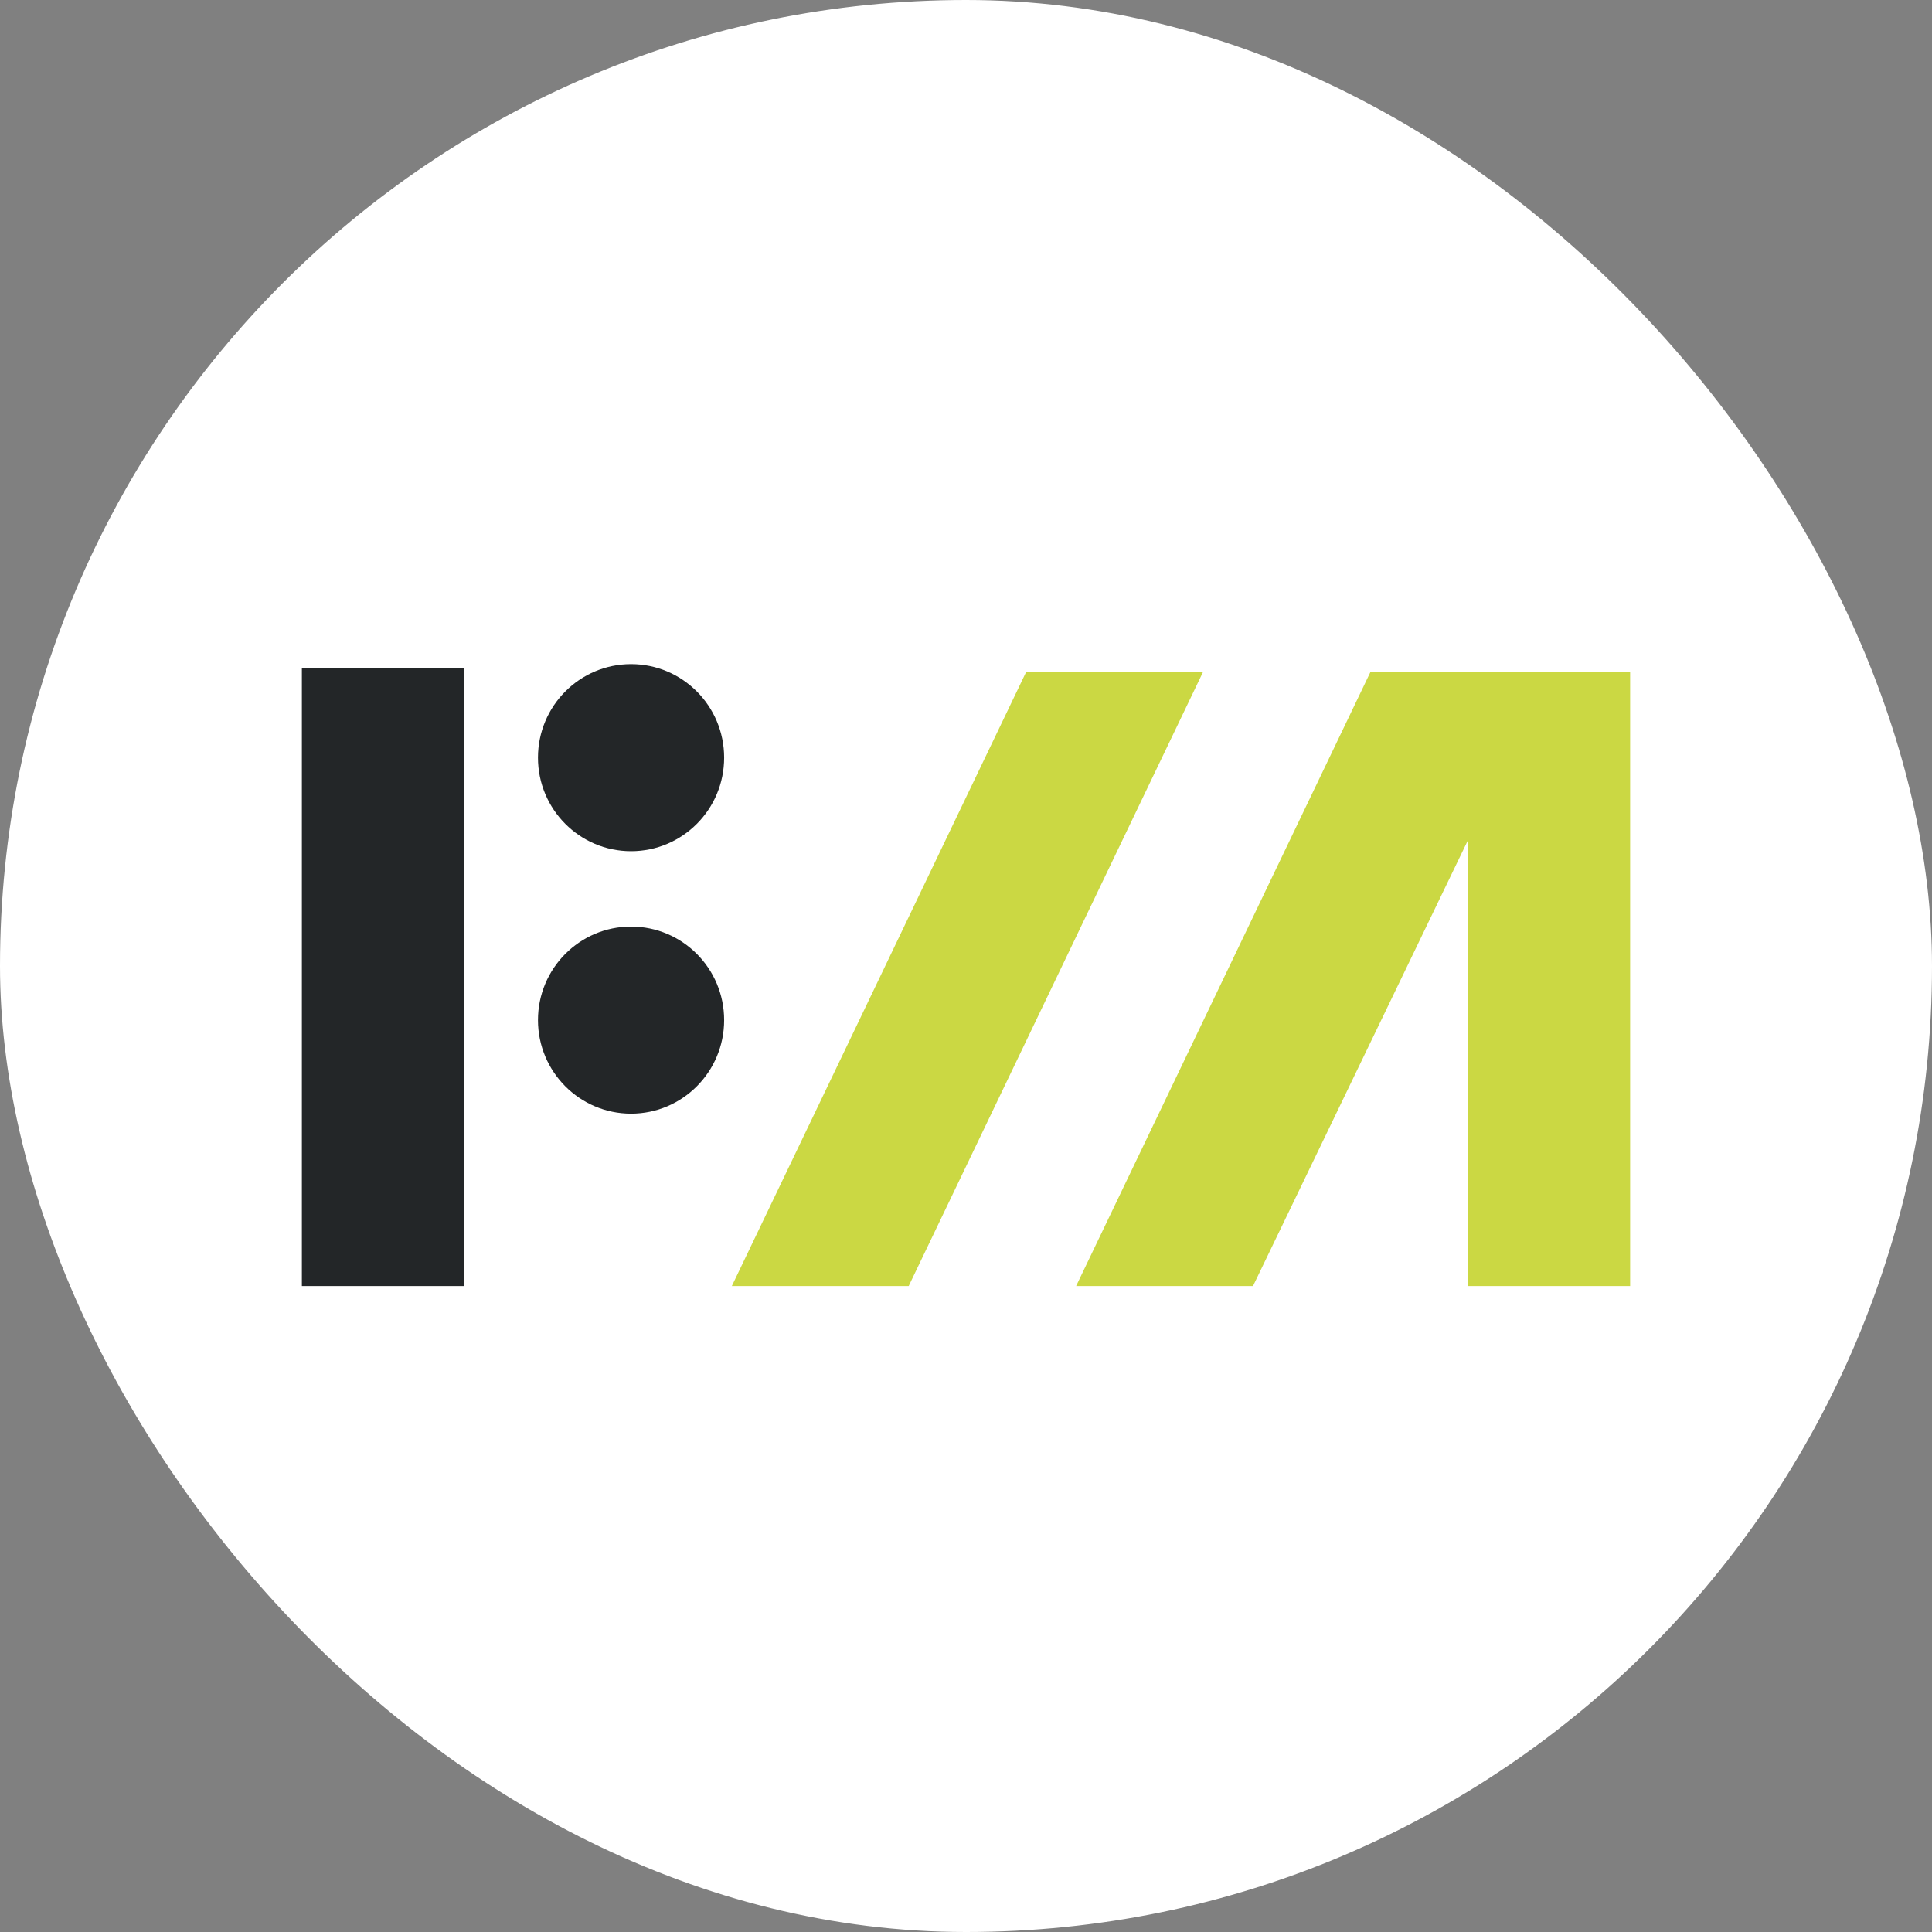
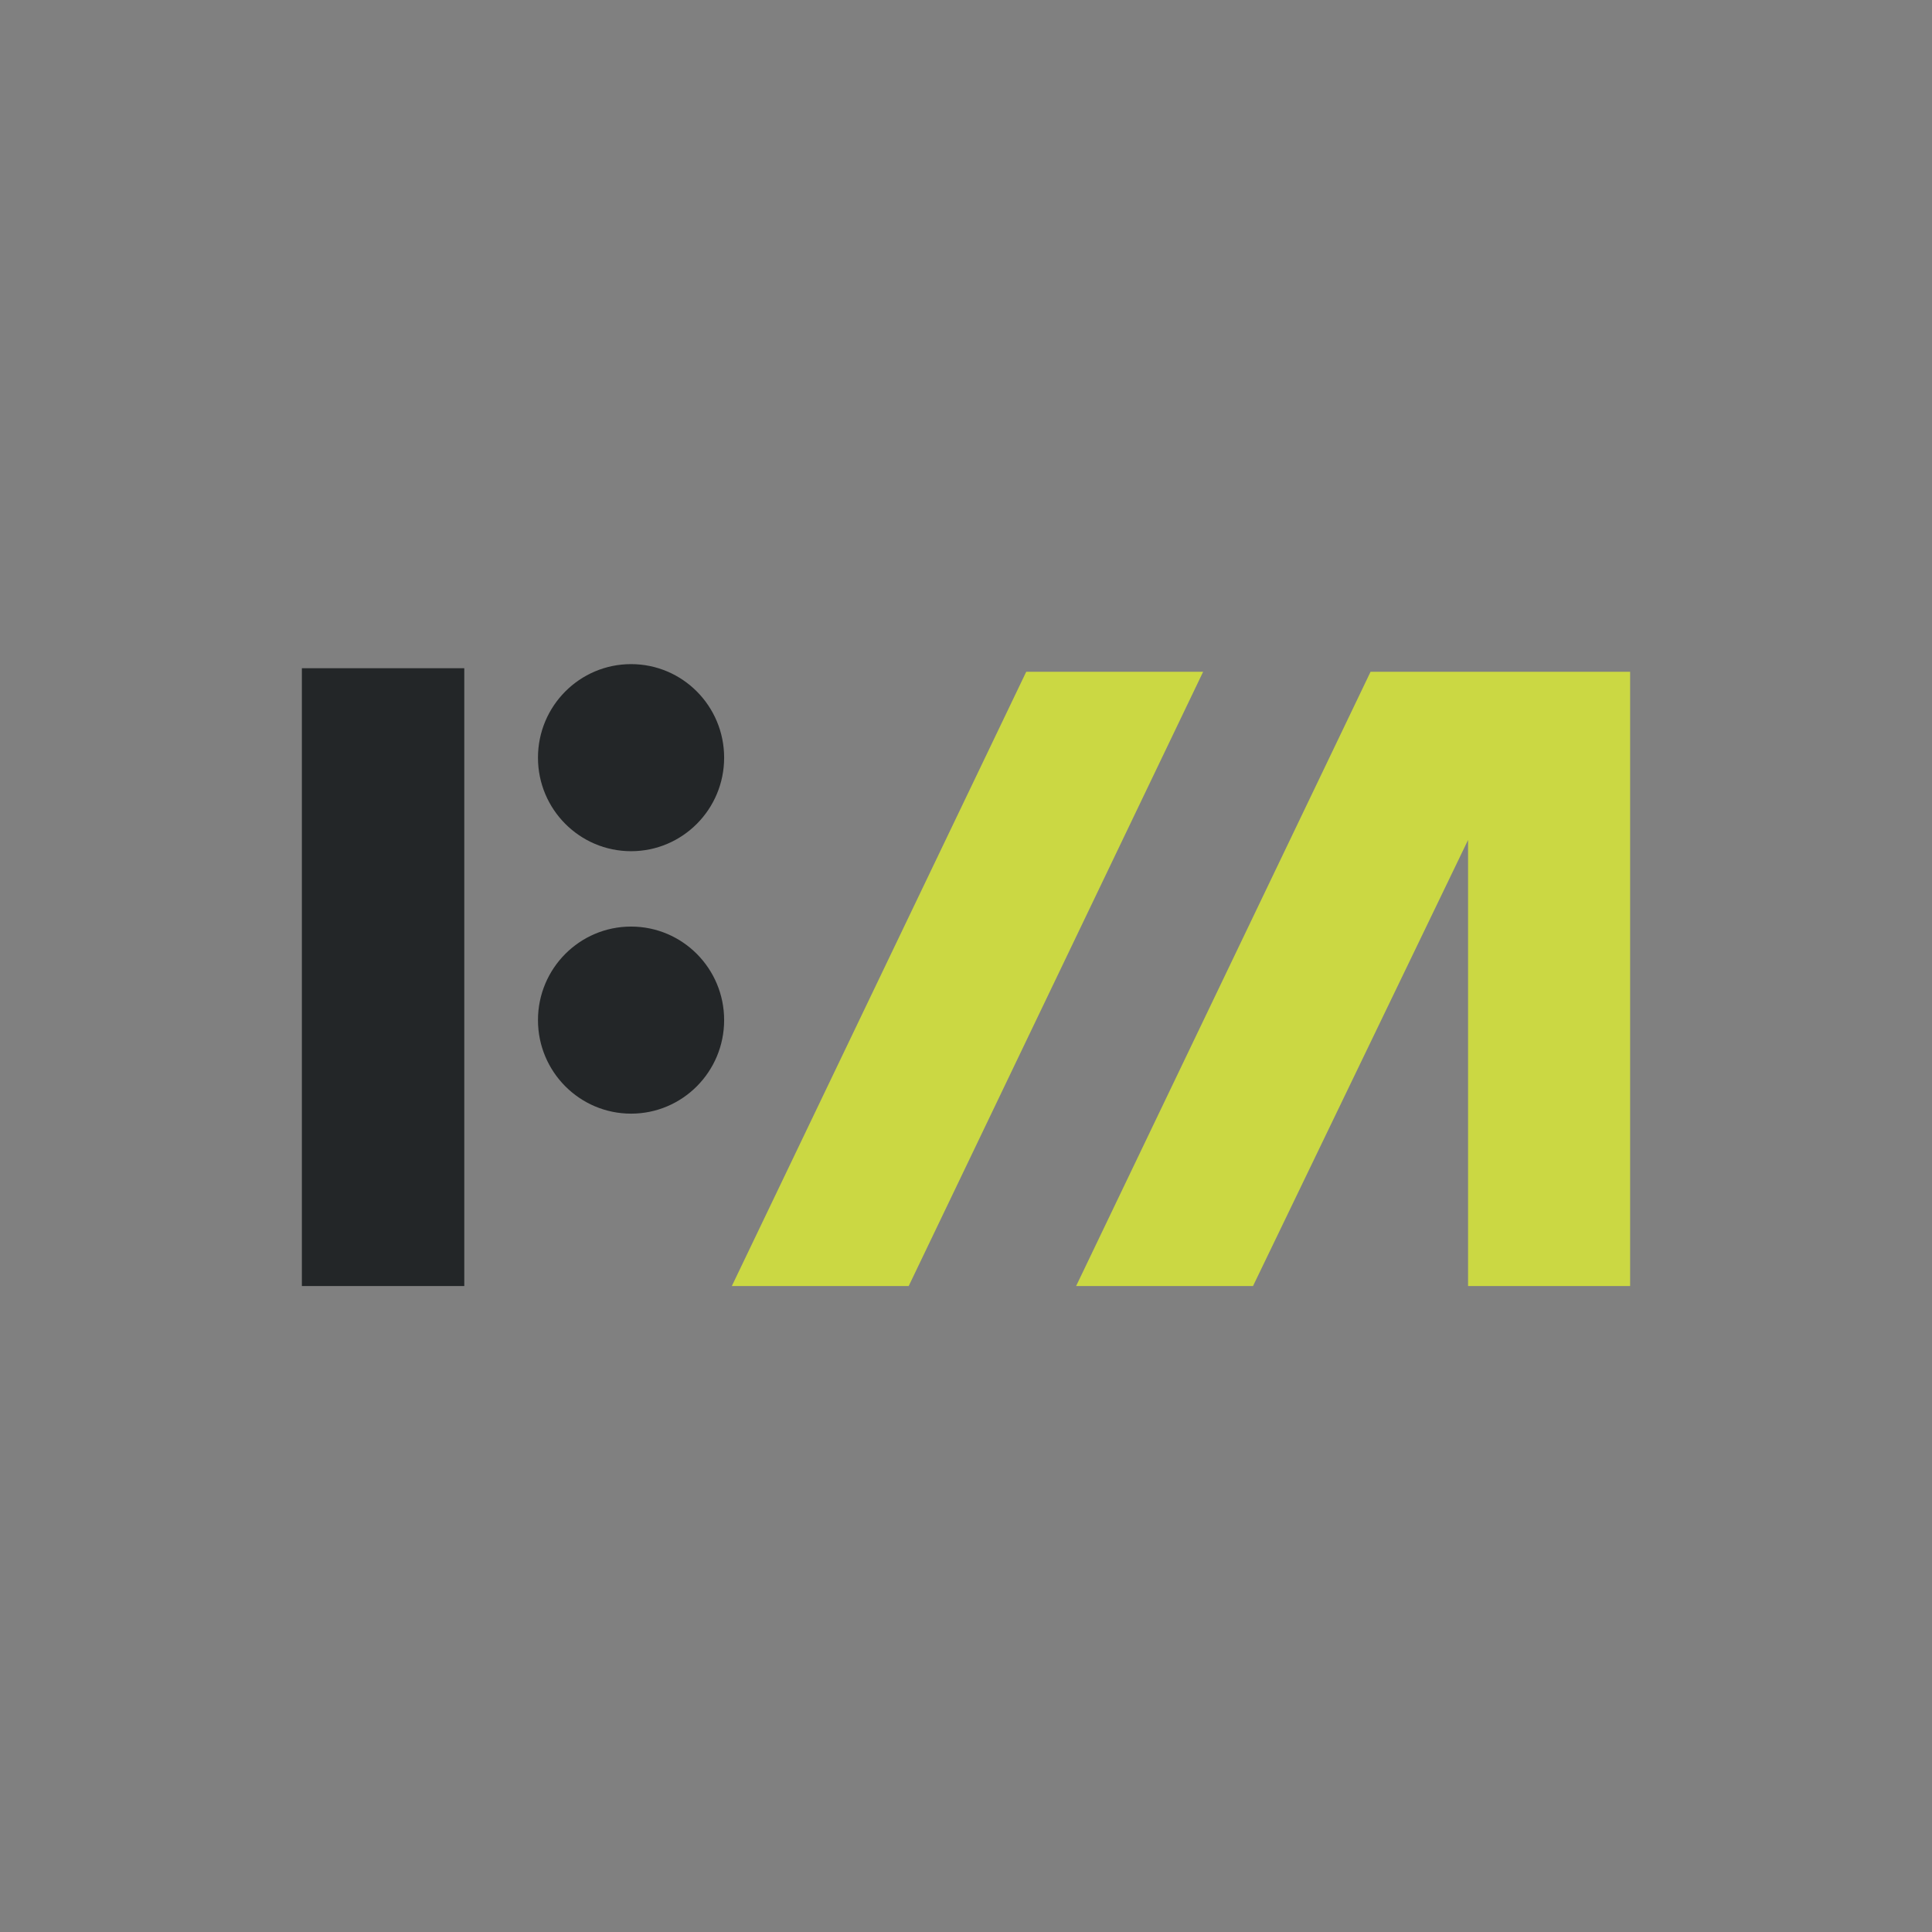
<svg xmlns="http://www.w3.org/2000/svg" width="64" height="64" viewBox="0 0 64 64" fill="none">
  <rect x="0" y="0" width="64" height="64" fill="#808080" stroke="none" />
-   <rect width="64" height="64" rx="32" fill="white" />
  <path fill-rule="evenodd" clip-rule="evenodd" d="M20.905 30.694C19.202 30.694 17.821 32.081 17.821 33.792C17.821 35.503 19.202 36.891 20.905 36.891C22.608 36.891 23.988 35.503 23.988 33.792C23.988 32.081 22.608 30.694 20.905 30.694V30.694ZM20.905 28.197C22.608 28.197 23.988 26.81 23.988 25.099C23.988 23.387 22.608 22 20.905 22C19.202 22 17.821 23.387 17.821 25.099C17.821 26.81 19.202 28.197 20.905 28.197V28.197ZM10 42.601H15.38V22.135H10V42.601Z" fill="#232628" />
  <path fill-rule="evenodd" clip-rule="evenodd" d="M33.995 22.254L24.243 42.601H30.102L39.855 22.254H33.995ZM35.648 42.601H41.508L48.632 27.824V42.601H54V22.254H45.401L35.648 42.601Z" fill="#CBD843" />
</svg>